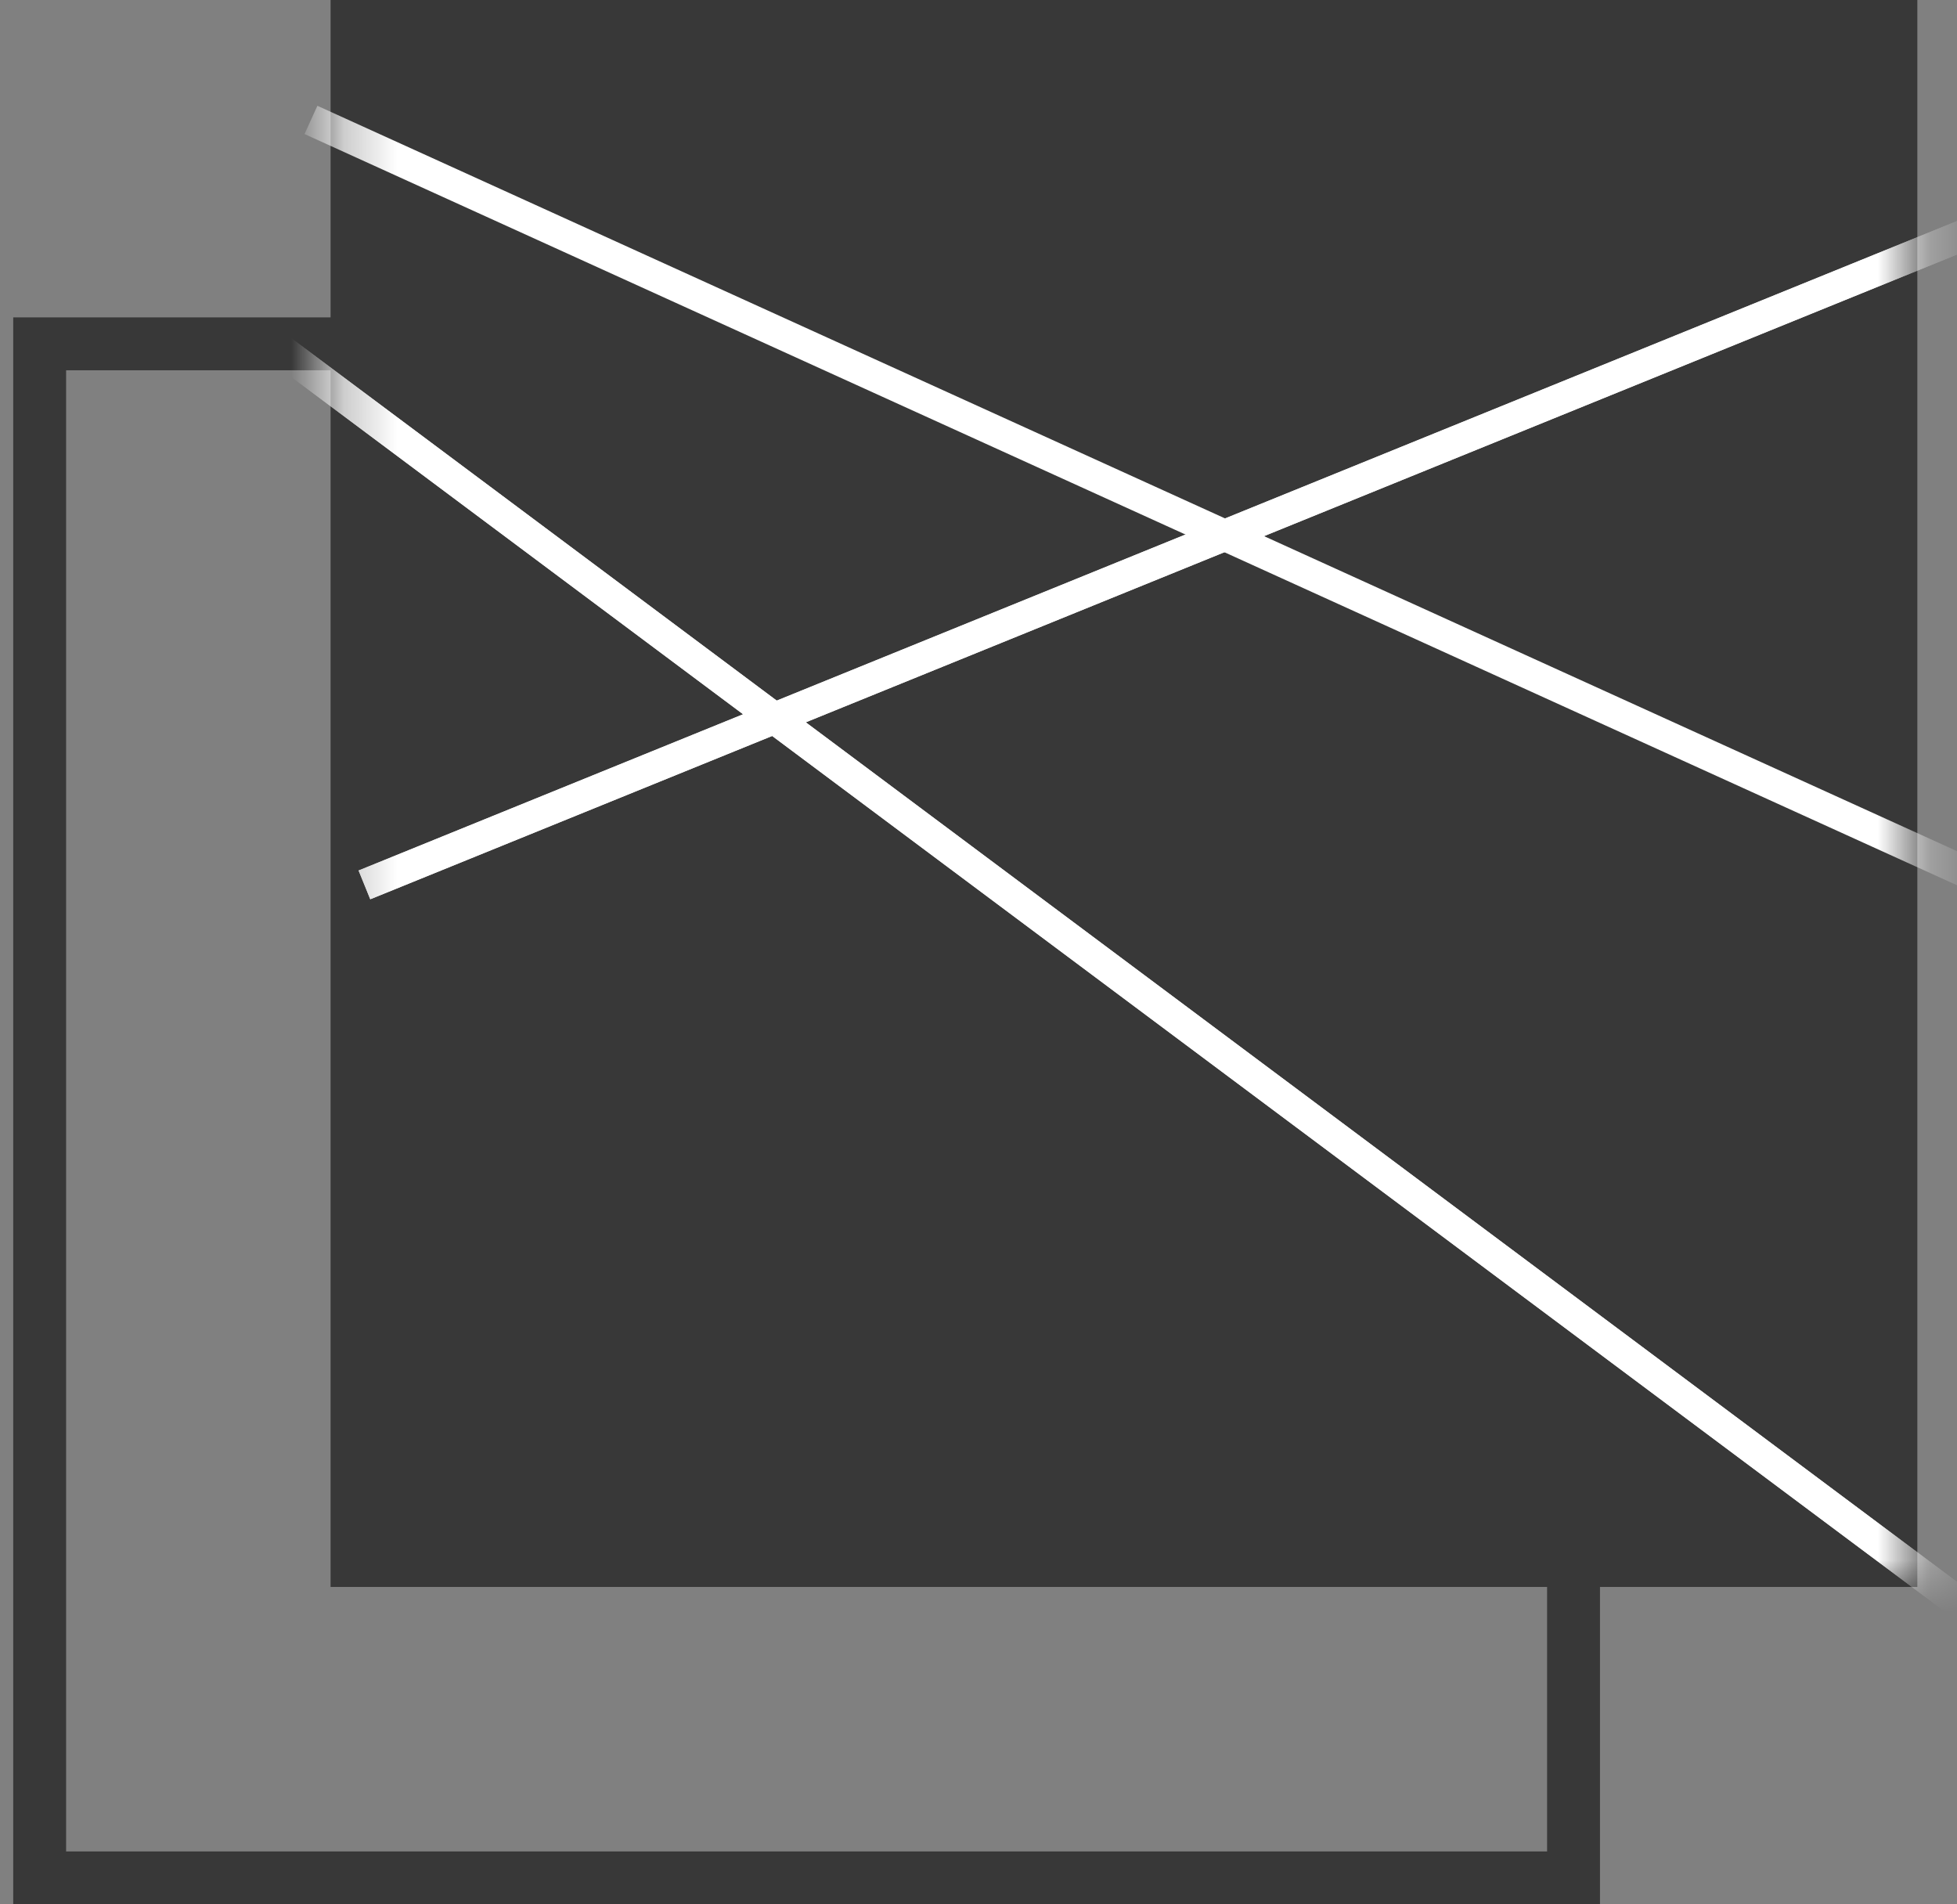
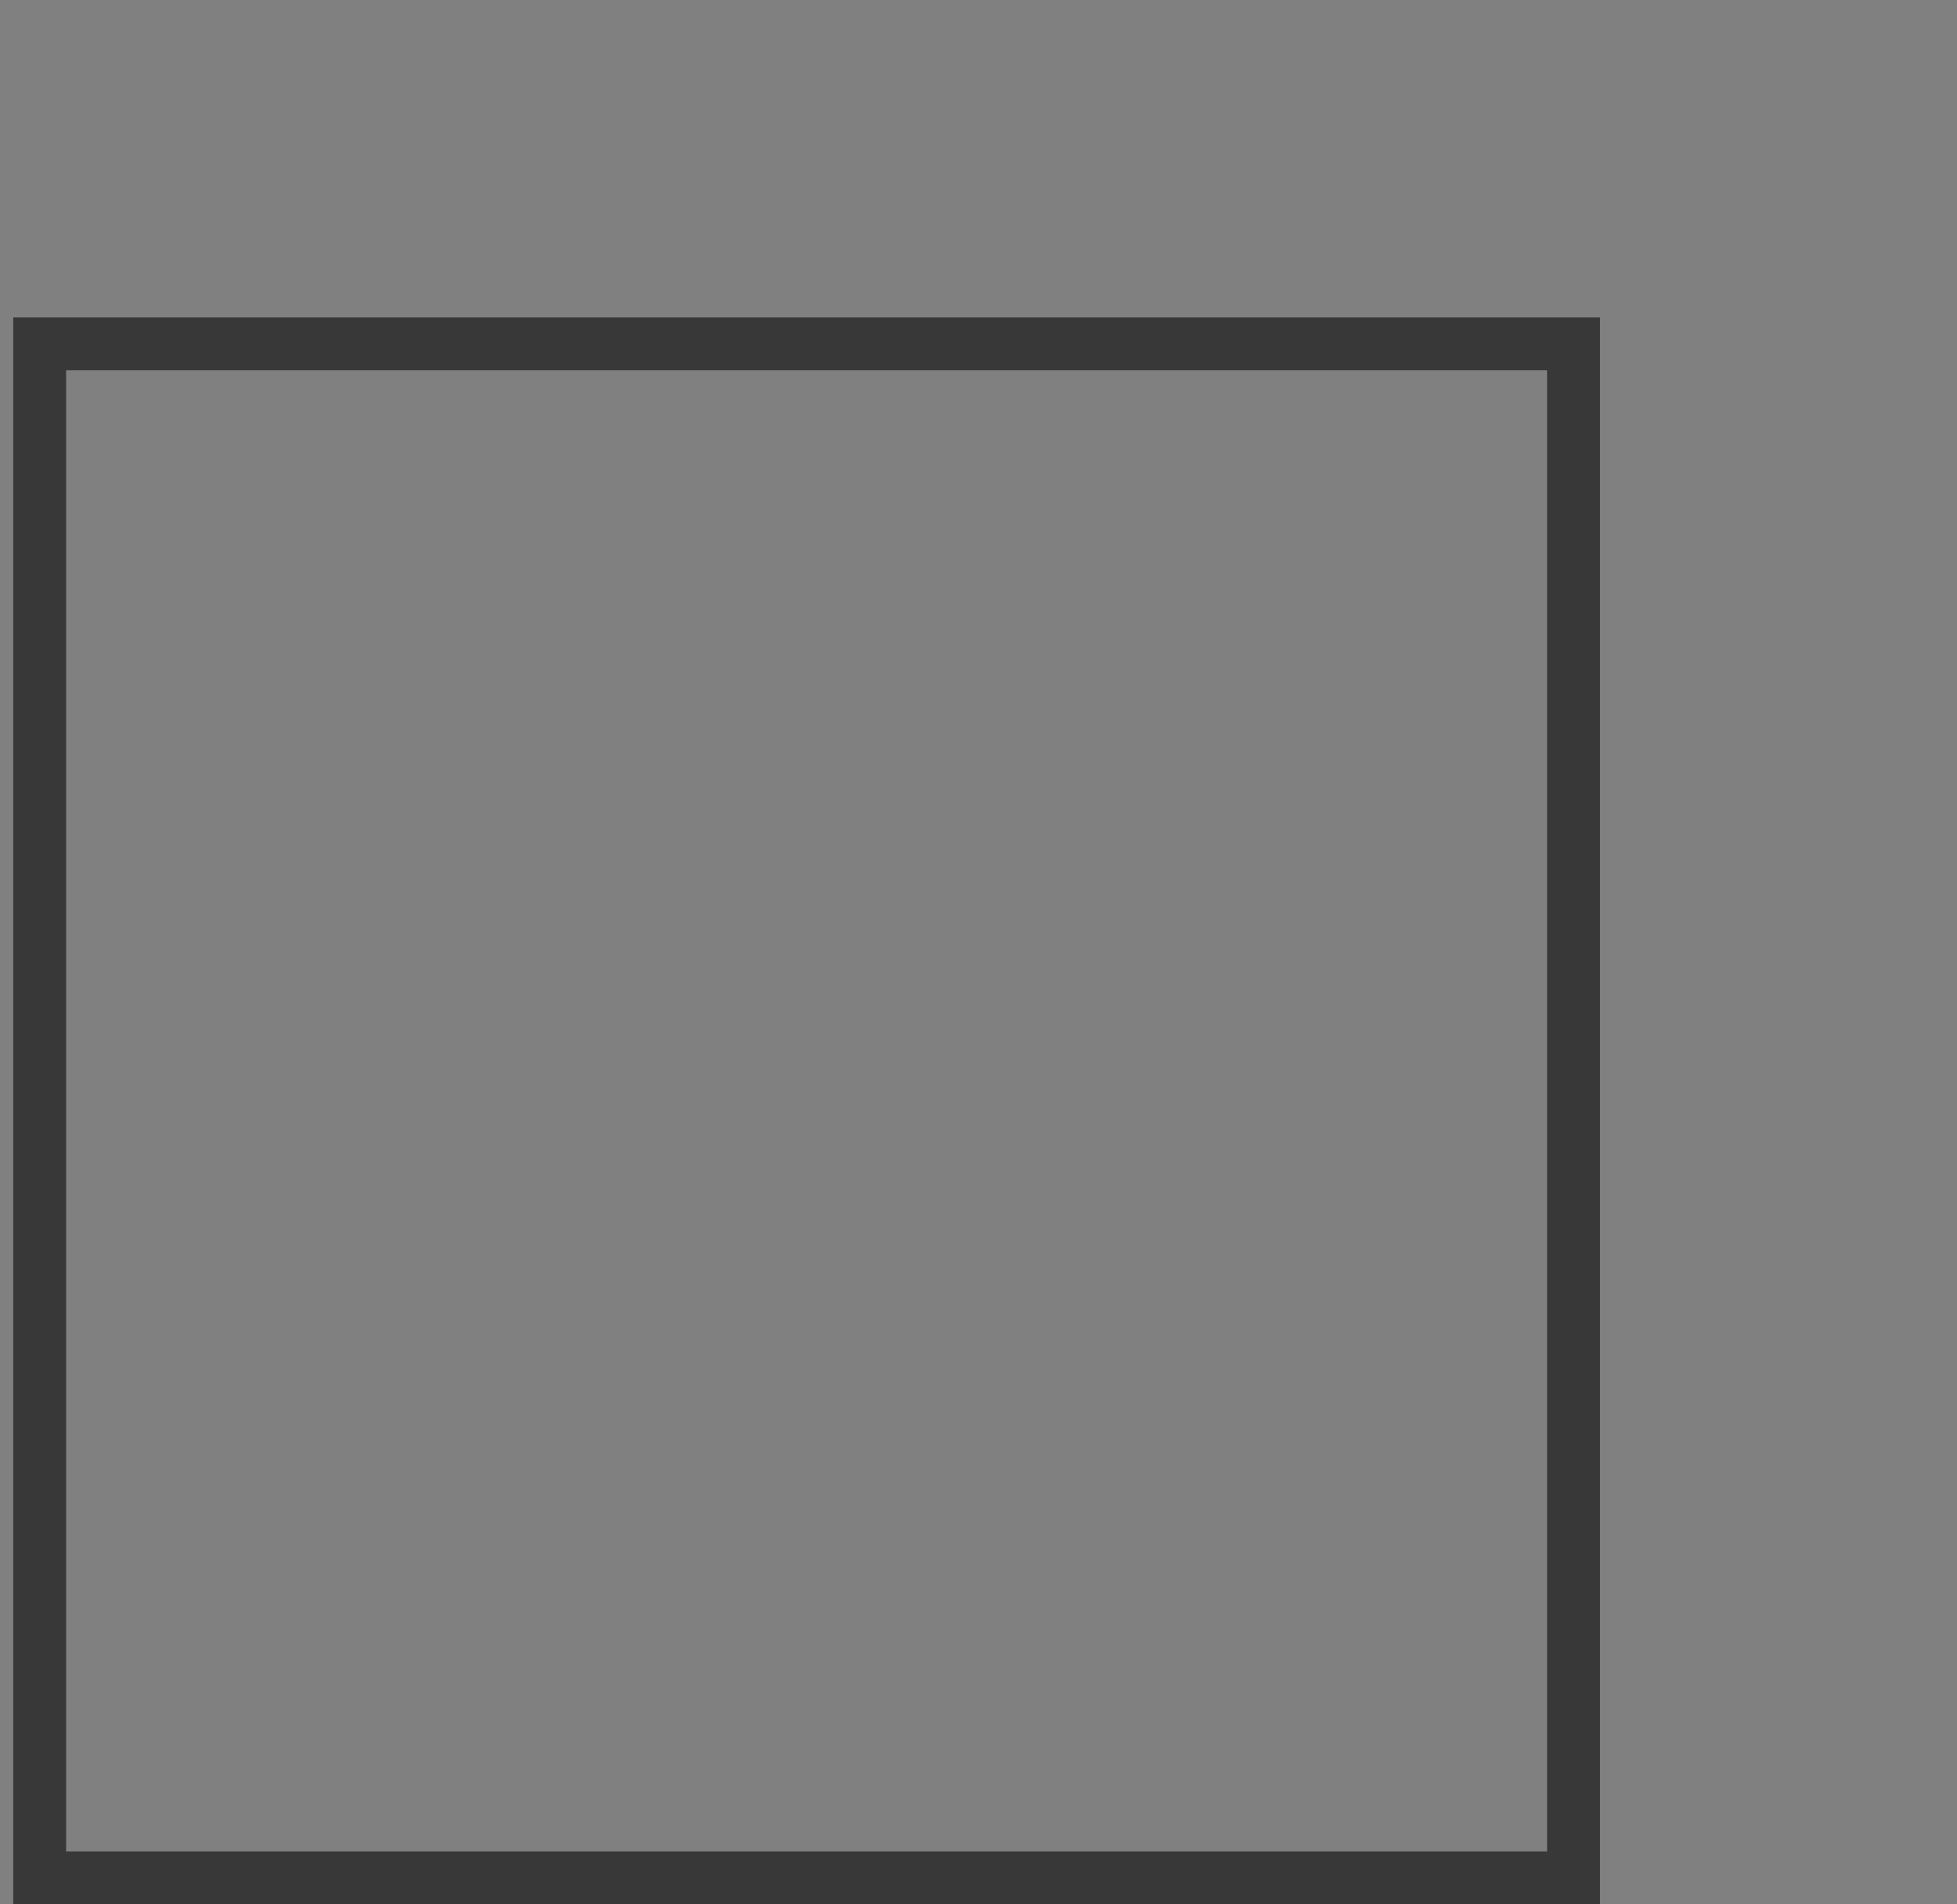
<svg xmlns="http://www.w3.org/2000/svg" width="37" height="36" viewBox="0 0 37 36" fill="none">
  <rect x="0" y="0" width="37" height="36" fill="#808080" stroke="none" />
  <rect x="0.75" y="6.5" width="29" height="29" stroke="#383838" />
-   <rect width="30" height="30" transform="translate(6.25)" fill="#383838" />
  <mask id="mask0_760_482" style="mask-type:alpha" maskUnits="userSpaceOnUse" x="6" y="0" width="31" height="30">
-     <rect x="6.25" width="30" height="30" fill="#D9D9D9" />
-   </mask>
+     </mask>
  <g mask="url(#mask0_760_482)">
    <line x1="38.879" y1="17.267" x2="5.879" y2="2.267" stroke="white" stroke-width="0.587" />
-     <line x1="6.89" y1="16.728" x2="38.889" y2="3.728" stroke="white" stroke-width="0.587" />
    <line x1="6.89" y1="16.728" x2="38.889" y2="3.728" stroke="white" stroke-width="0.587" />
    <line x1="4.176" y1="5.765" x2="38.778" y2="31.598" stroke="white" stroke-width="0.587" />
    <line x1="4.176" y1="5.765" x2="38.778" y2="31.598" stroke="white" stroke-width="0.587" />
  </g>
</svg>